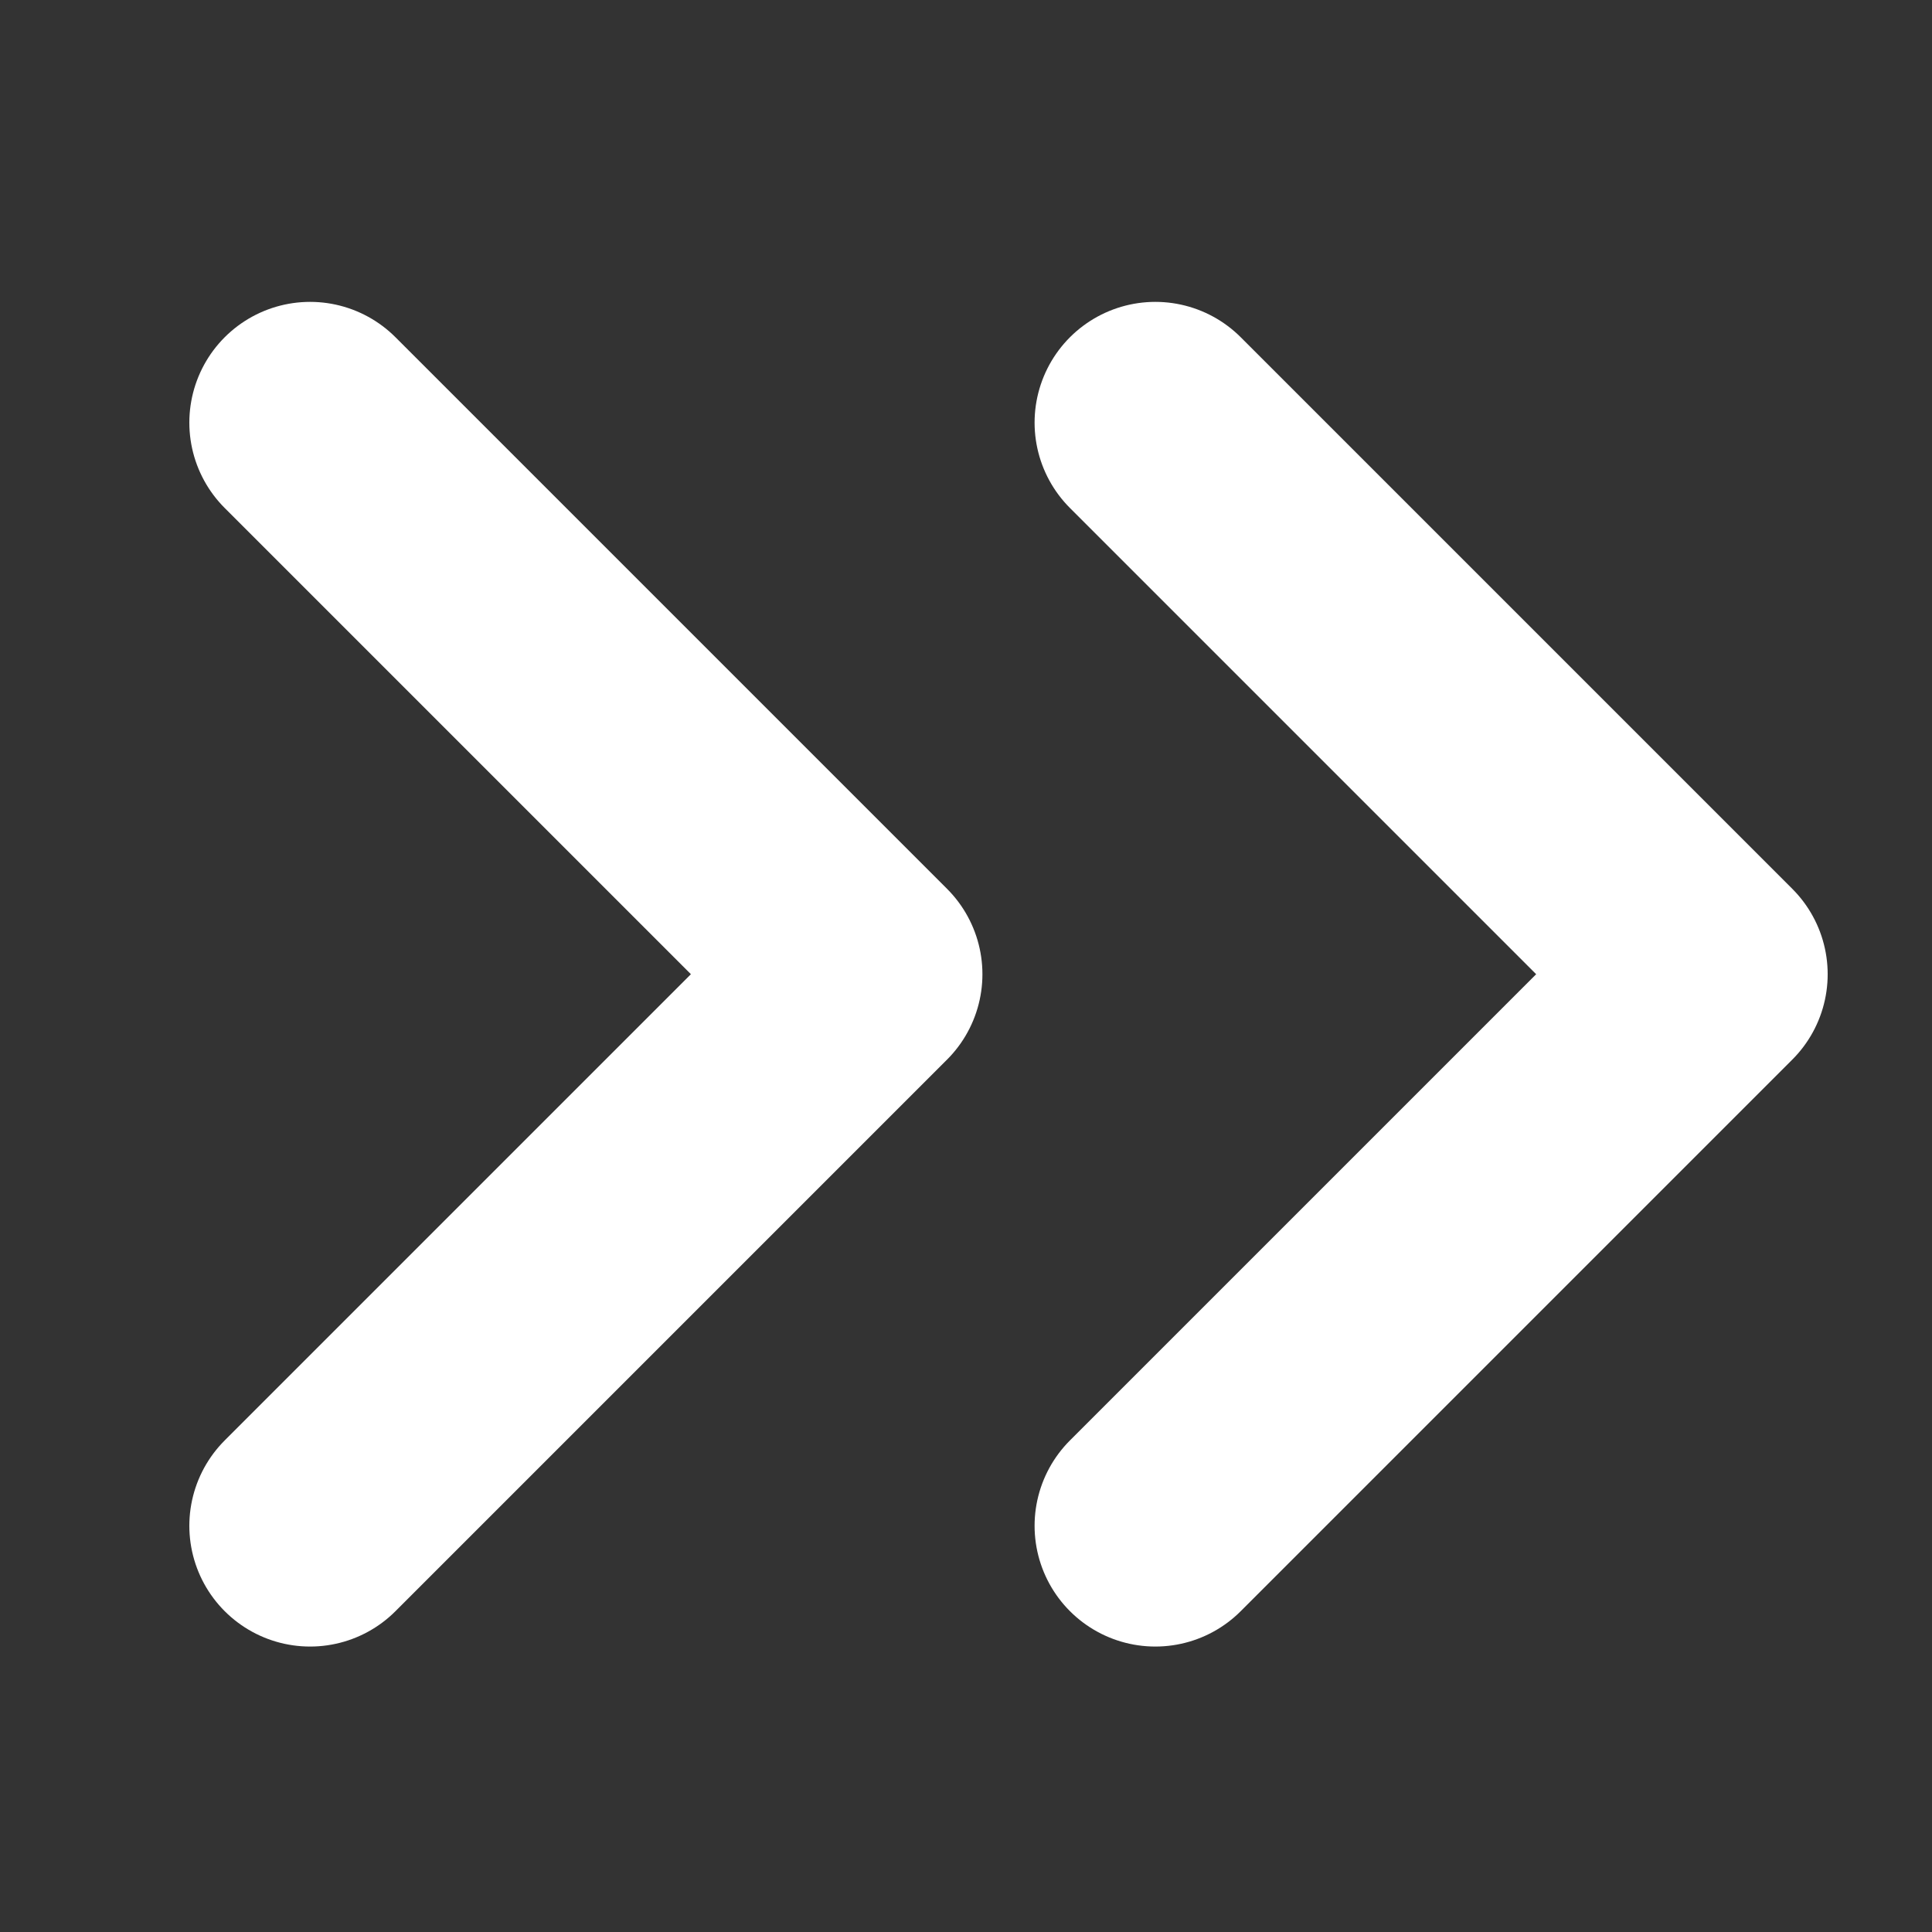
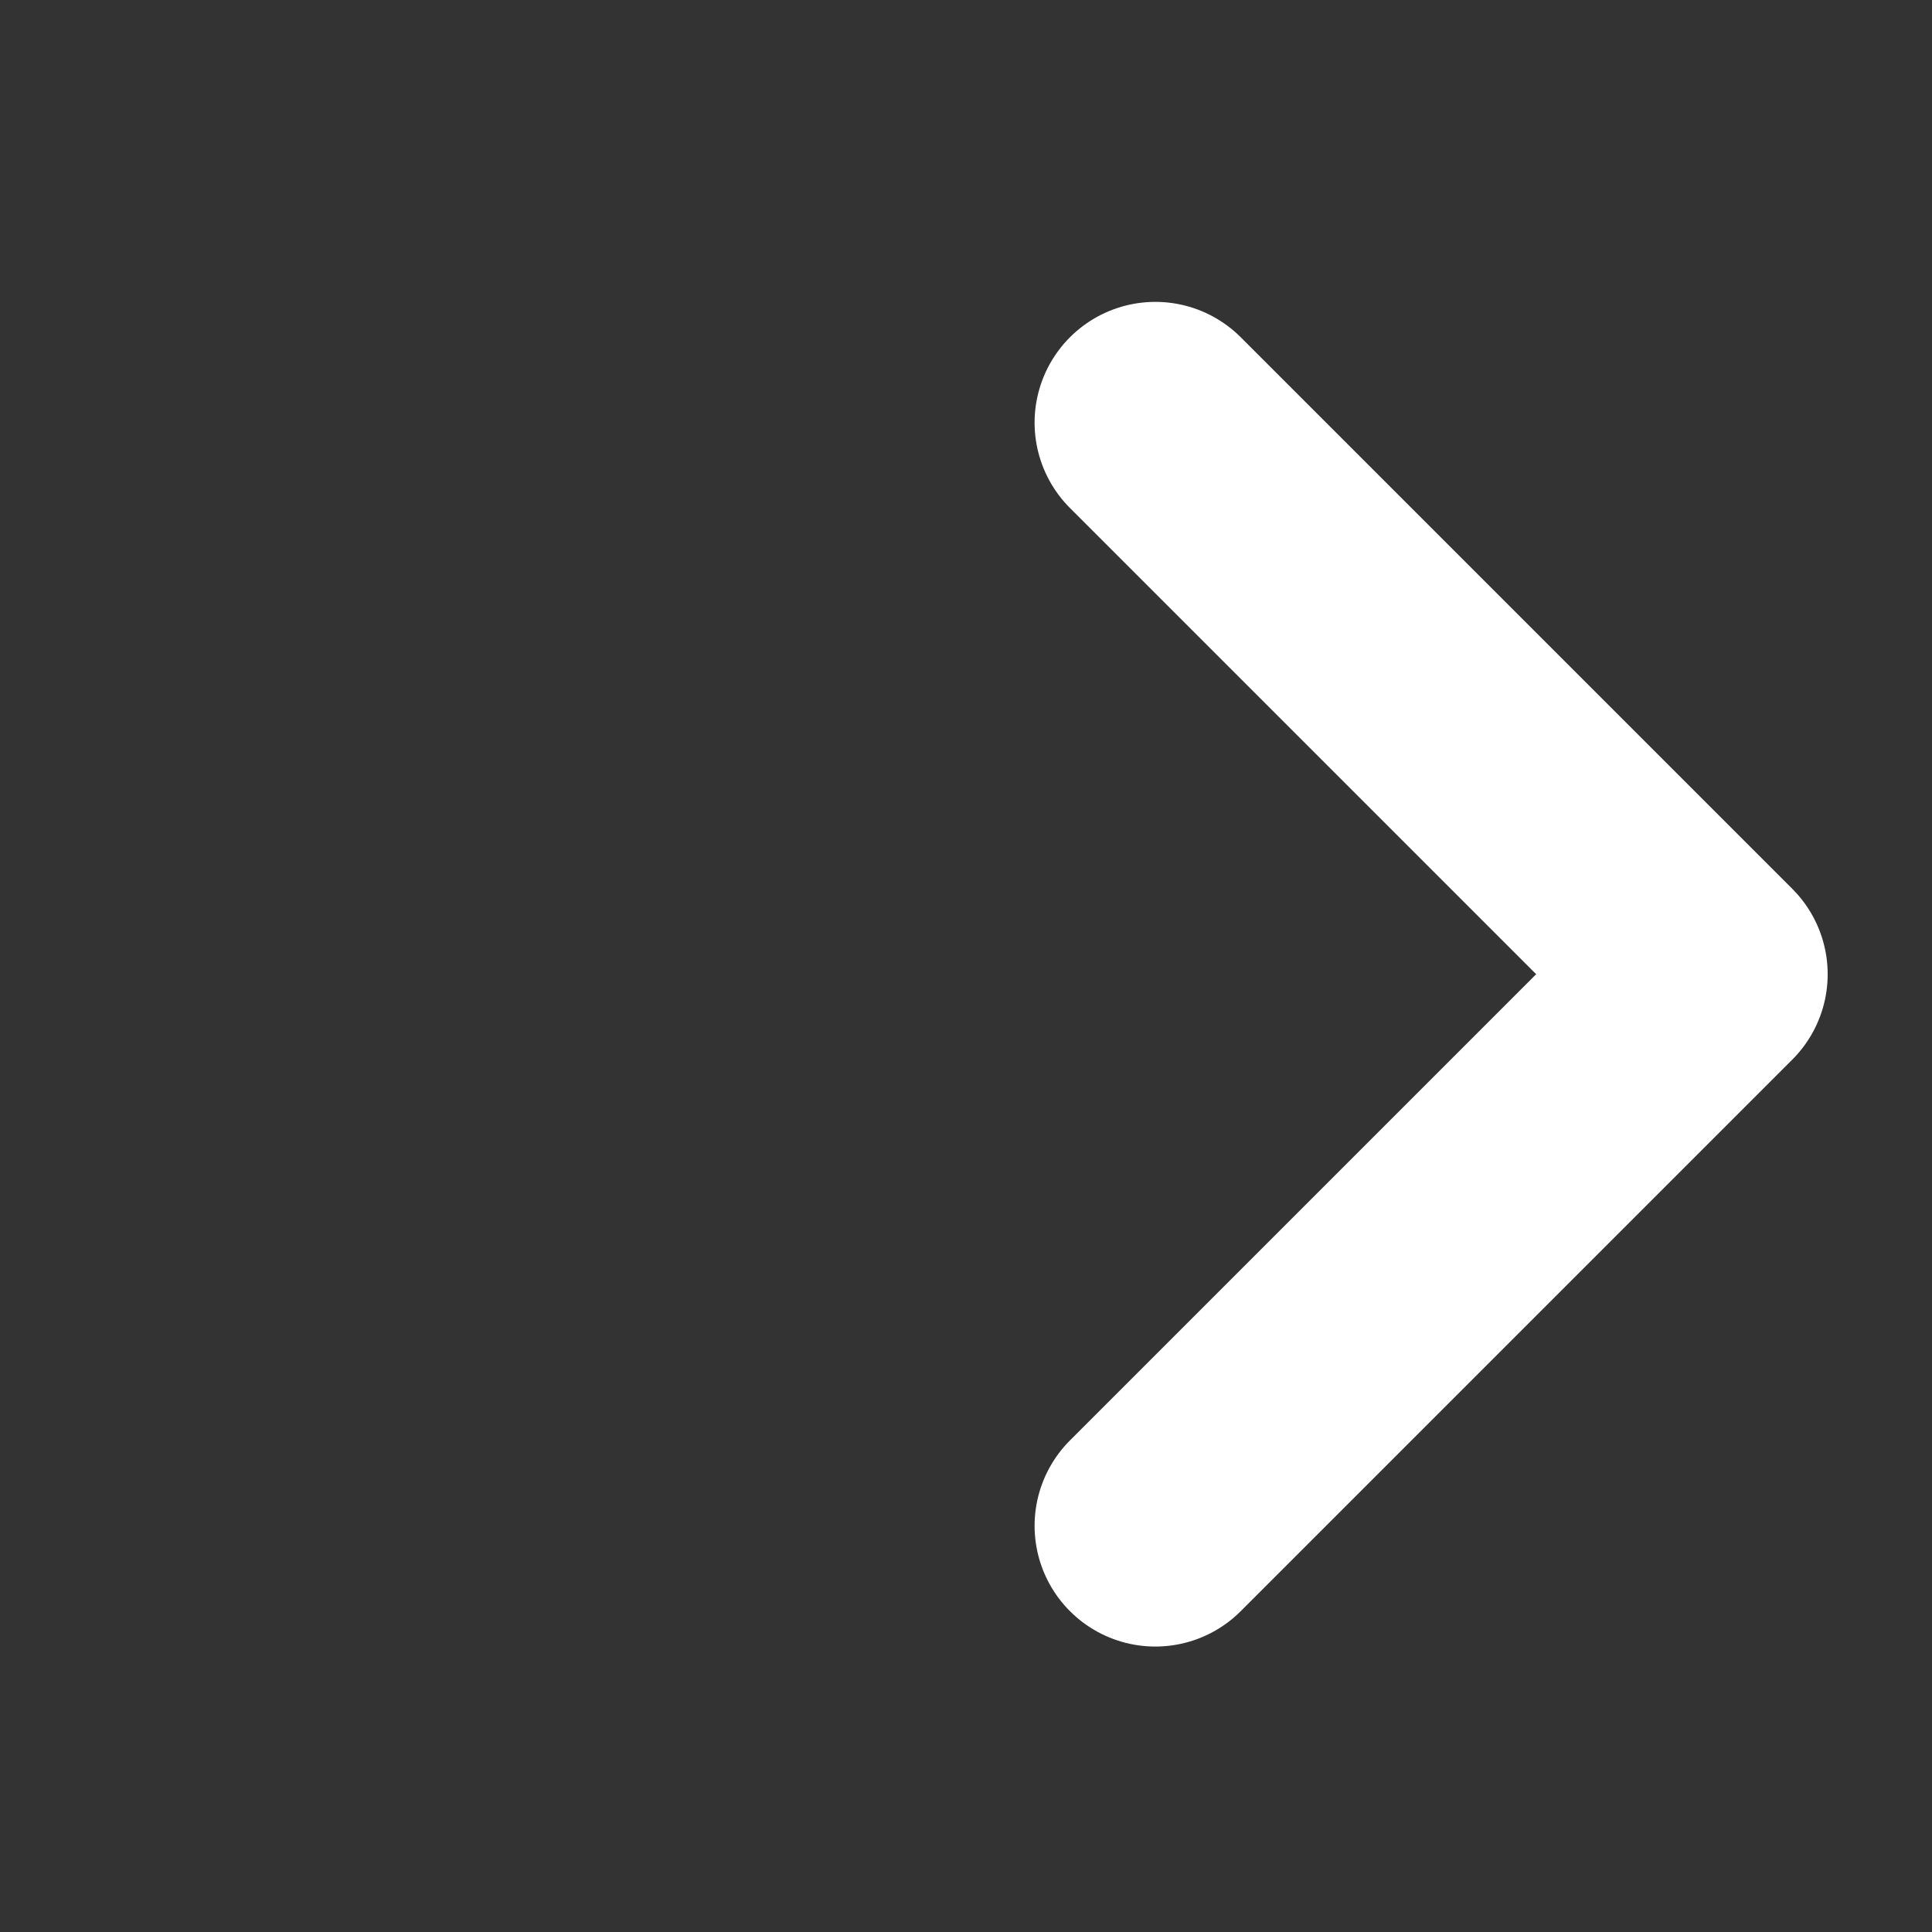
<svg xmlns="http://www.w3.org/2000/svg" width="16" height="16" viewBox="0 0 16 16" fill="none">
  <rect x="0" y="0" width="16" height="16" fill="#333333" stroke="none" />
-   <path d="M2.568 3.5L7.136 8.068L2.568 12.636" stroke="white" stroke-width="2" stroke-linecap="round" stroke-linejoin="round" />
  <path d="M9.568 3.5L14.136 8.068L9.568 12.636" stroke="white" stroke-width="2" stroke-linecap="round" stroke-linejoin="round" />
</svg>